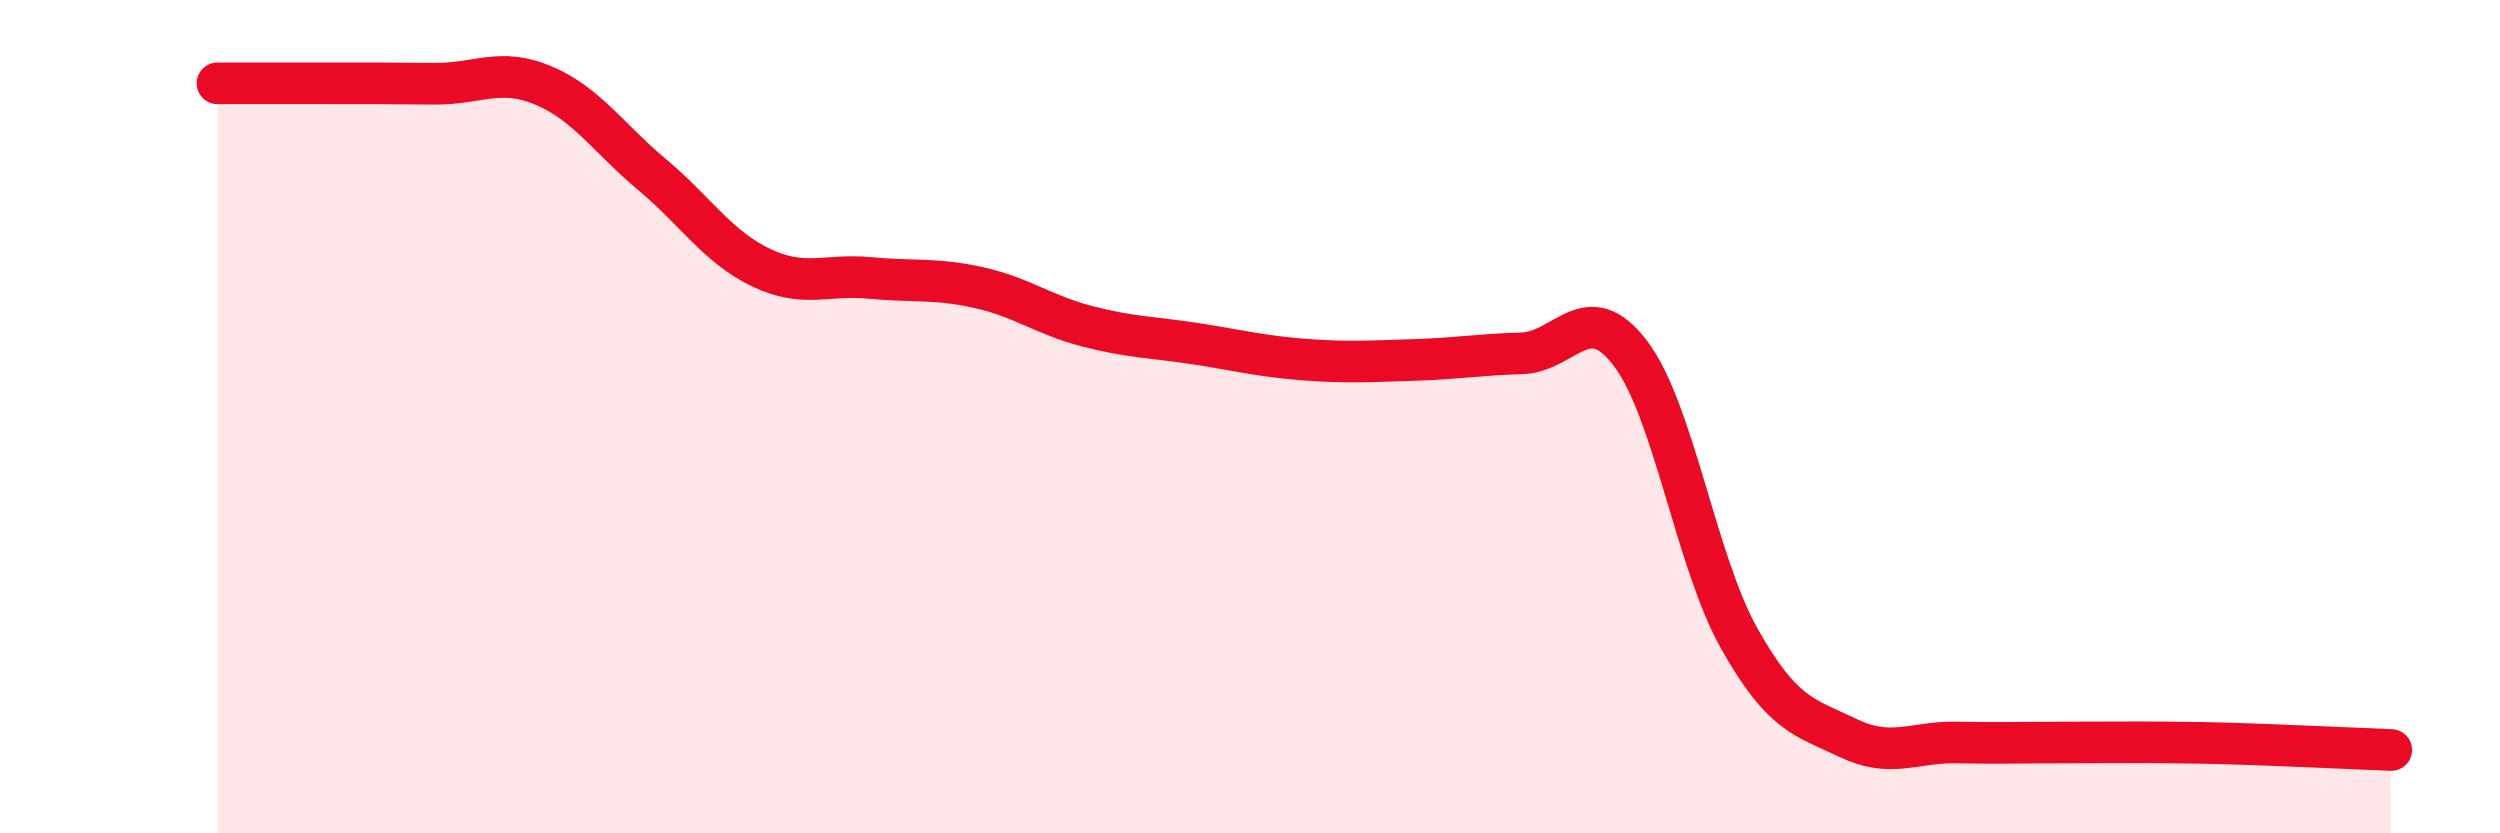
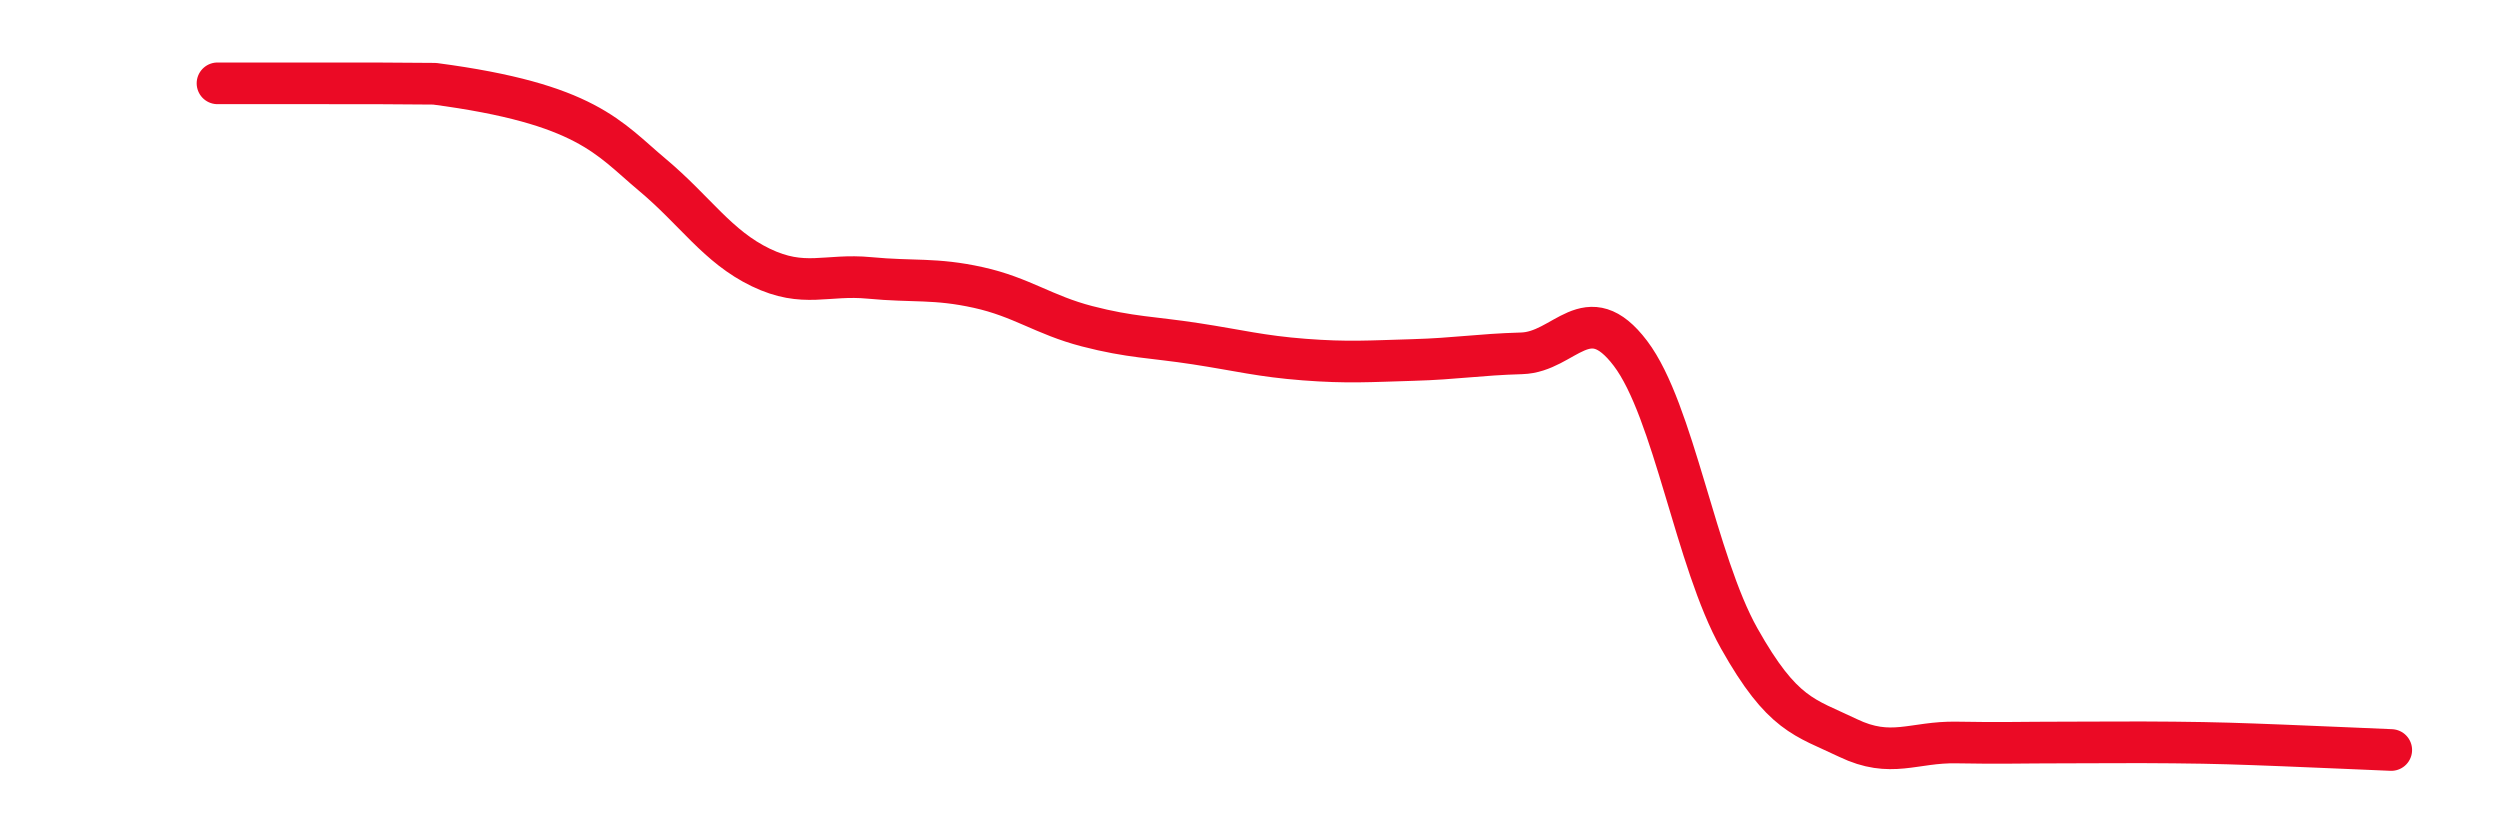
<svg xmlns="http://www.w3.org/2000/svg" width="60" height="20" viewBox="0 0 60 20">
-   <path d="M 5.22,2 C 5.74,2 6.79,2 7.83,2 C 8.87,2 9.39,2 10.43,2.01 C 11.47,2.02 12,1.61 13.04,2.05 C 14.08,2.49 14.61,3.32 15.65,4.19 C 16.69,5.06 17.22,5.92 18.26,6.42 C 19.3,6.92 19.83,6.57 20.87,6.67 C 21.91,6.77 22.44,6.67 23.48,6.9 C 24.52,7.13 25.05,7.56 26.09,7.83 C 27.13,8.1 27.66,8.09 28.7,8.25 C 29.74,8.41 30.26,8.55 31.3,8.63 C 32.34,8.71 32.87,8.67 33.91,8.64 C 34.95,8.61 35.48,8.51 36.52,8.48 C 37.56,8.45 38.09,7.11 39.13,8.48 C 40.17,9.85 40.7,13.47 41.74,15.32 C 42.78,17.17 43.31,17.21 44.35,17.71 C 45.39,18.21 45.92,17.8 46.96,17.82 C 48,17.84 48.53,17.82 49.57,17.82 C 50.61,17.82 51.13,17.81 52.17,17.82 C 53.21,17.83 53.74,17.85 54.78,17.89 C 55.82,17.93 56.87,17.98 57.39,18L57.39 20L5.22 20Z" fill="#EB0A25" opacity="0.1" stroke-linecap="round" stroke-linejoin="round" />
-   <path d="M 5.22,2 C 5.74,2 6.79,2 7.83,2 C 8.87,2 9.39,2 10.43,2.01 C 11.47,2.02 12,1.61 13.04,2.05 C 14.08,2.49 14.61,3.32 15.65,4.19 C 16.69,5.06 17.22,5.92 18.26,6.42 C 19.3,6.92 19.83,6.57 20.87,6.67 C 21.91,6.77 22.44,6.67 23.48,6.9 C 24.52,7.13 25.05,7.56 26.09,7.83 C 27.13,8.1 27.66,8.09 28.7,8.25 C 29.74,8.41 30.26,8.55 31.3,8.63 C 32.34,8.71 32.87,8.67 33.91,8.64 C 34.95,8.61 35.48,8.51 36.52,8.48 C 37.56,8.45 38.09,7.11 39.13,8.48 C 40.17,9.85 40.7,13.47 41.74,15.32 C 42.78,17.17 43.31,17.21 44.35,17.71 C 45.39,18.21 45.92,17.8 46.96,17.82 C 48,17.84 48.53,17.82 49.57,17.82 C 50.61,17.82 51.13,17.81 52.17,17.82 C 53.21,17.83 53.74,17.85 54.78,17.89 C 55.82,17.93 56.87,17.98 57.39,18" stroke="#EB0A25" stroke-width="1" fill="none" stroke-linecap="round" stroke-linejoin="round" />
+   <path d="M 5.22,2 C 5.74,2 6.79,2 7.83,2 C 8.87,2 9.39,2 10.43,2.01 C 14.08,2.49 14.61,3.32 15.65,4.19 C 16.69,5.06 17.22,5.92 18.26,6.42 C 19.3,6.92 19.83,6.57 20.87,6.67 C 21.91,6.77 22.44,6.67 23.48,6.9 C 24.52,7.13 25.05,7.56 26.09,7.83 C 27.13,8.1 27.66,8.09 28.7,8.25 C 29.74,8.41 30.26,8.55 31.3,8.63 C 32.34,8.71 32.87,8.67 33.91,8.64 C 34.95,8.61 35.48,8.51 36.52,8.48 C 37.56,8.45 38.09,7.11 39.13,8.48 C 40.17,9.85 40.7,13.47 41.74,15.32 C 42.78,17.17 43.31,17.21 44.35,17.71 C 45.39,18.21 45.92,17.8 46.96,17.82 C 48,17.84 48.53,17.82 49.57,17.82 C 50.61,17.82 51.13,17.81 52.17,17.82 C 53.21,17.83 53.74,17.85 54.78,17.89 C 55.82,17.93 56.87,17.98 57.39,18" stroke="#EB0A25" stroke-width="1" fill="none" stroke-linecap="round" stroke-linejoin="round" />
</svg>